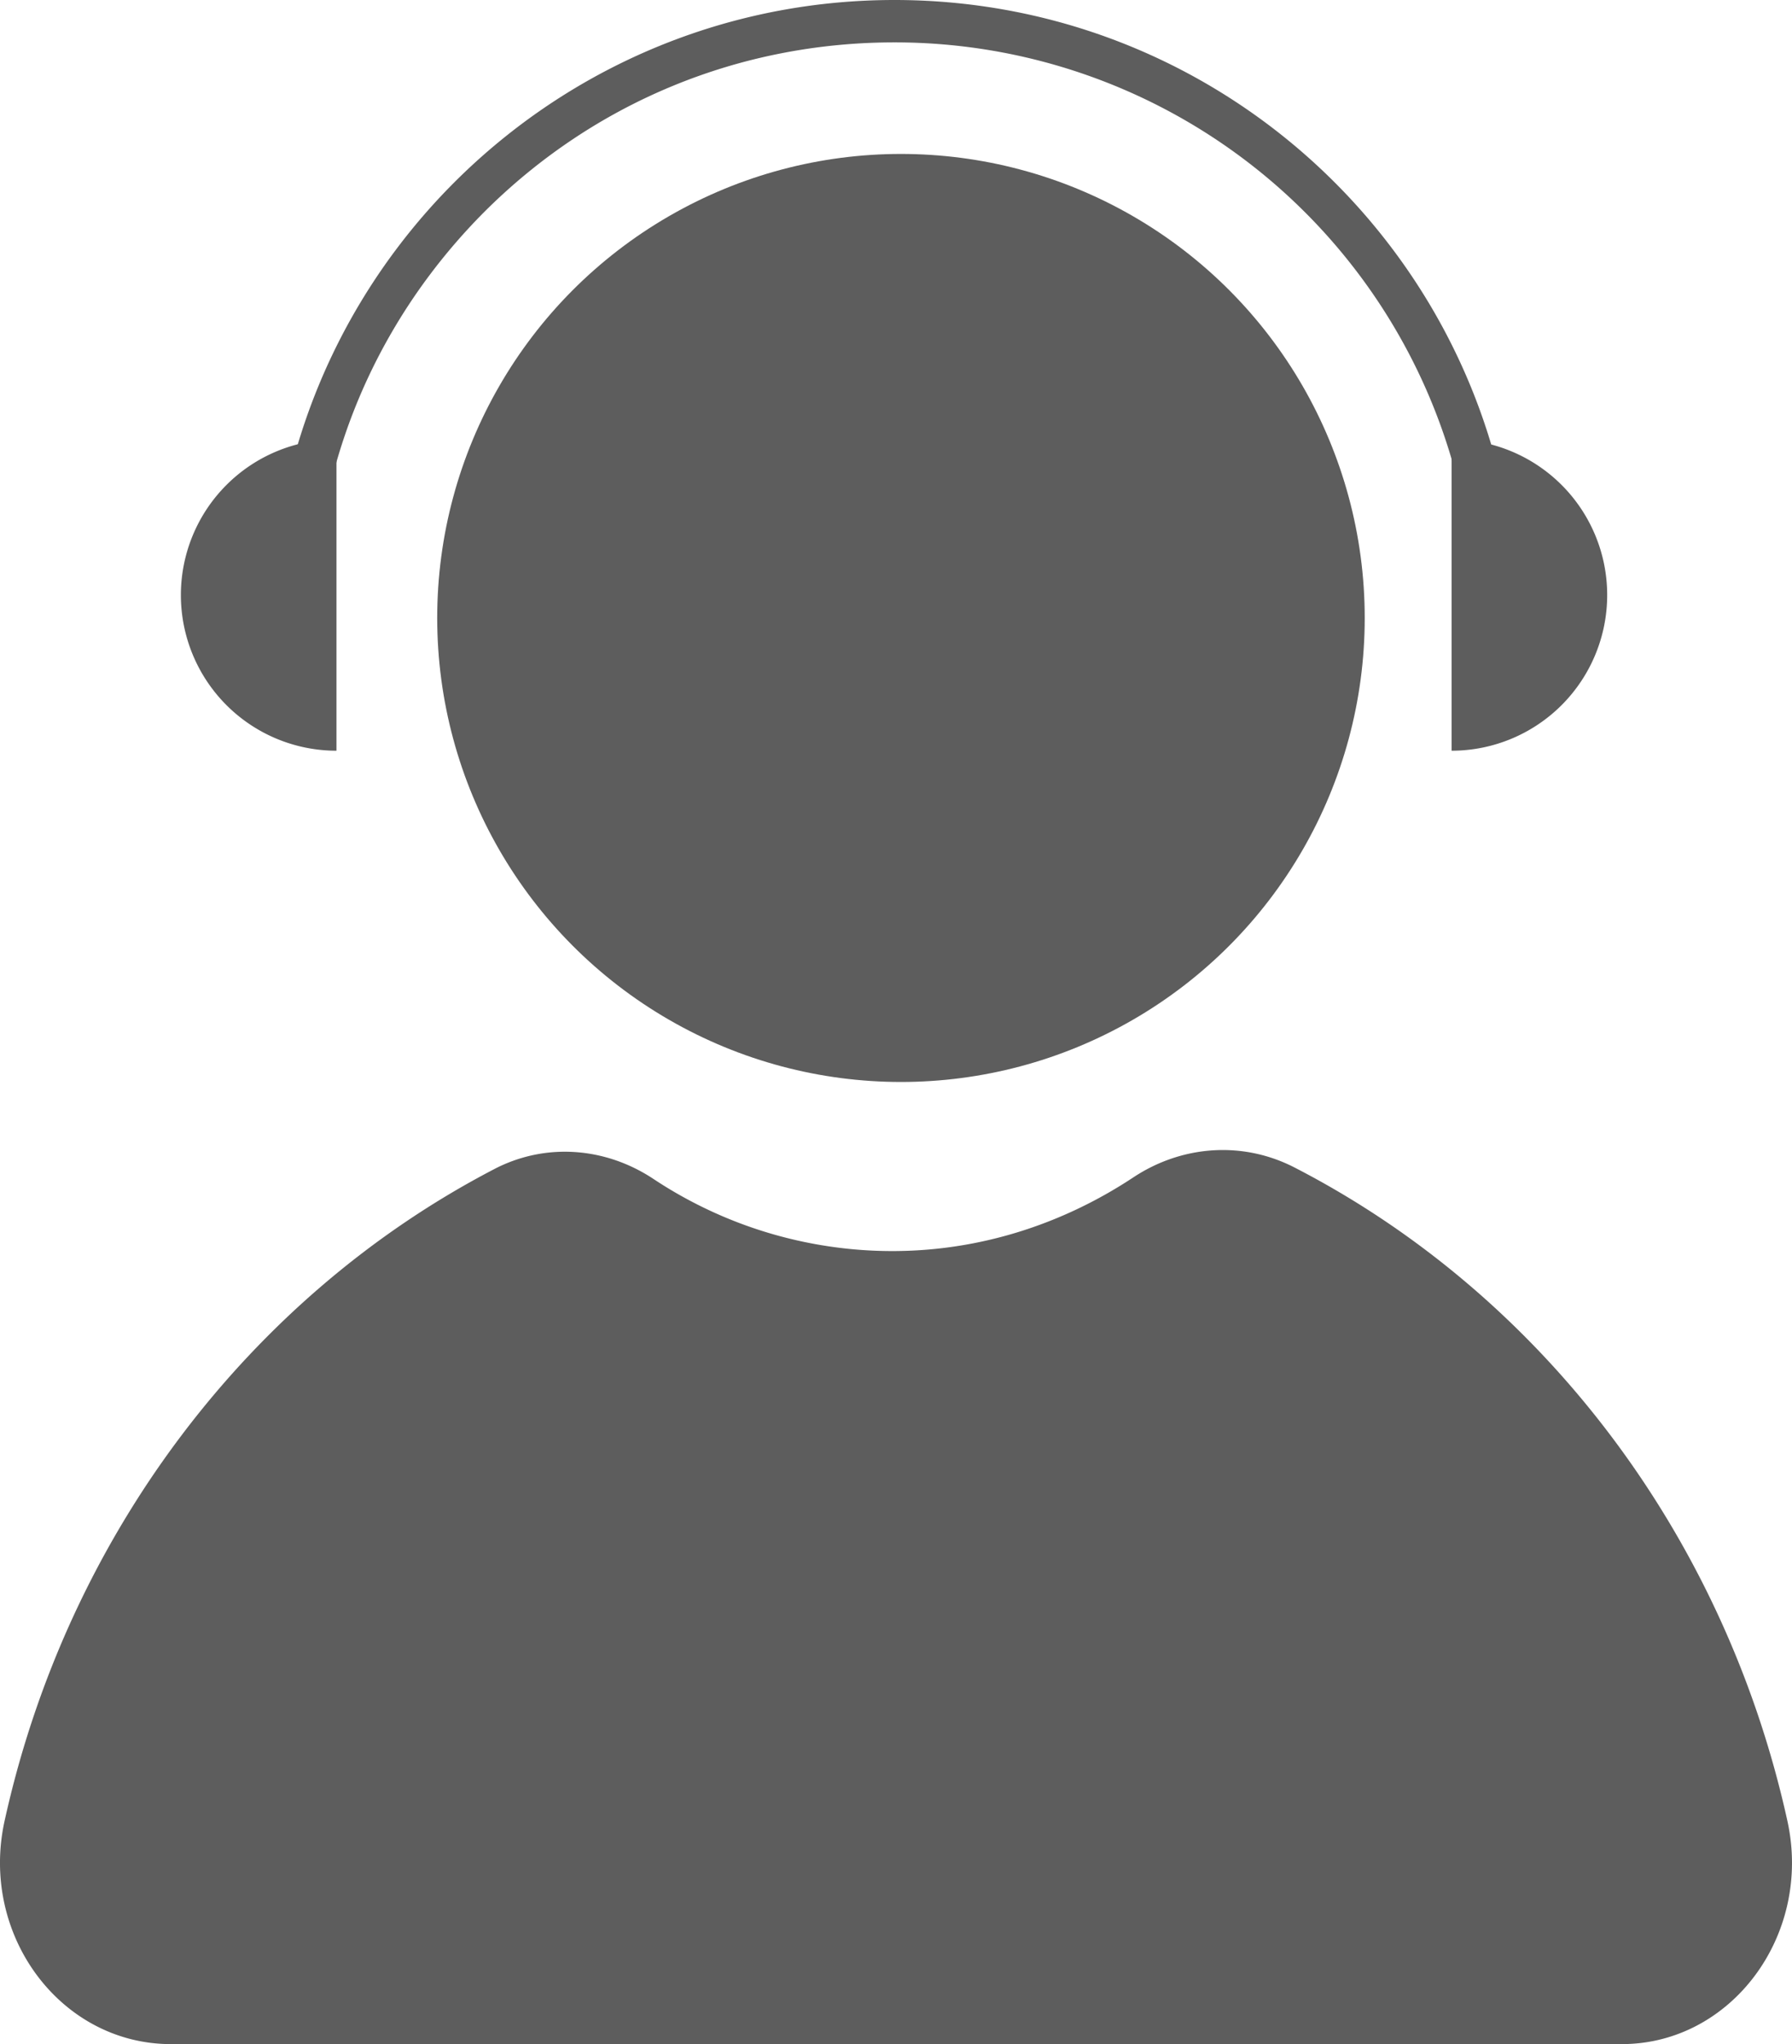
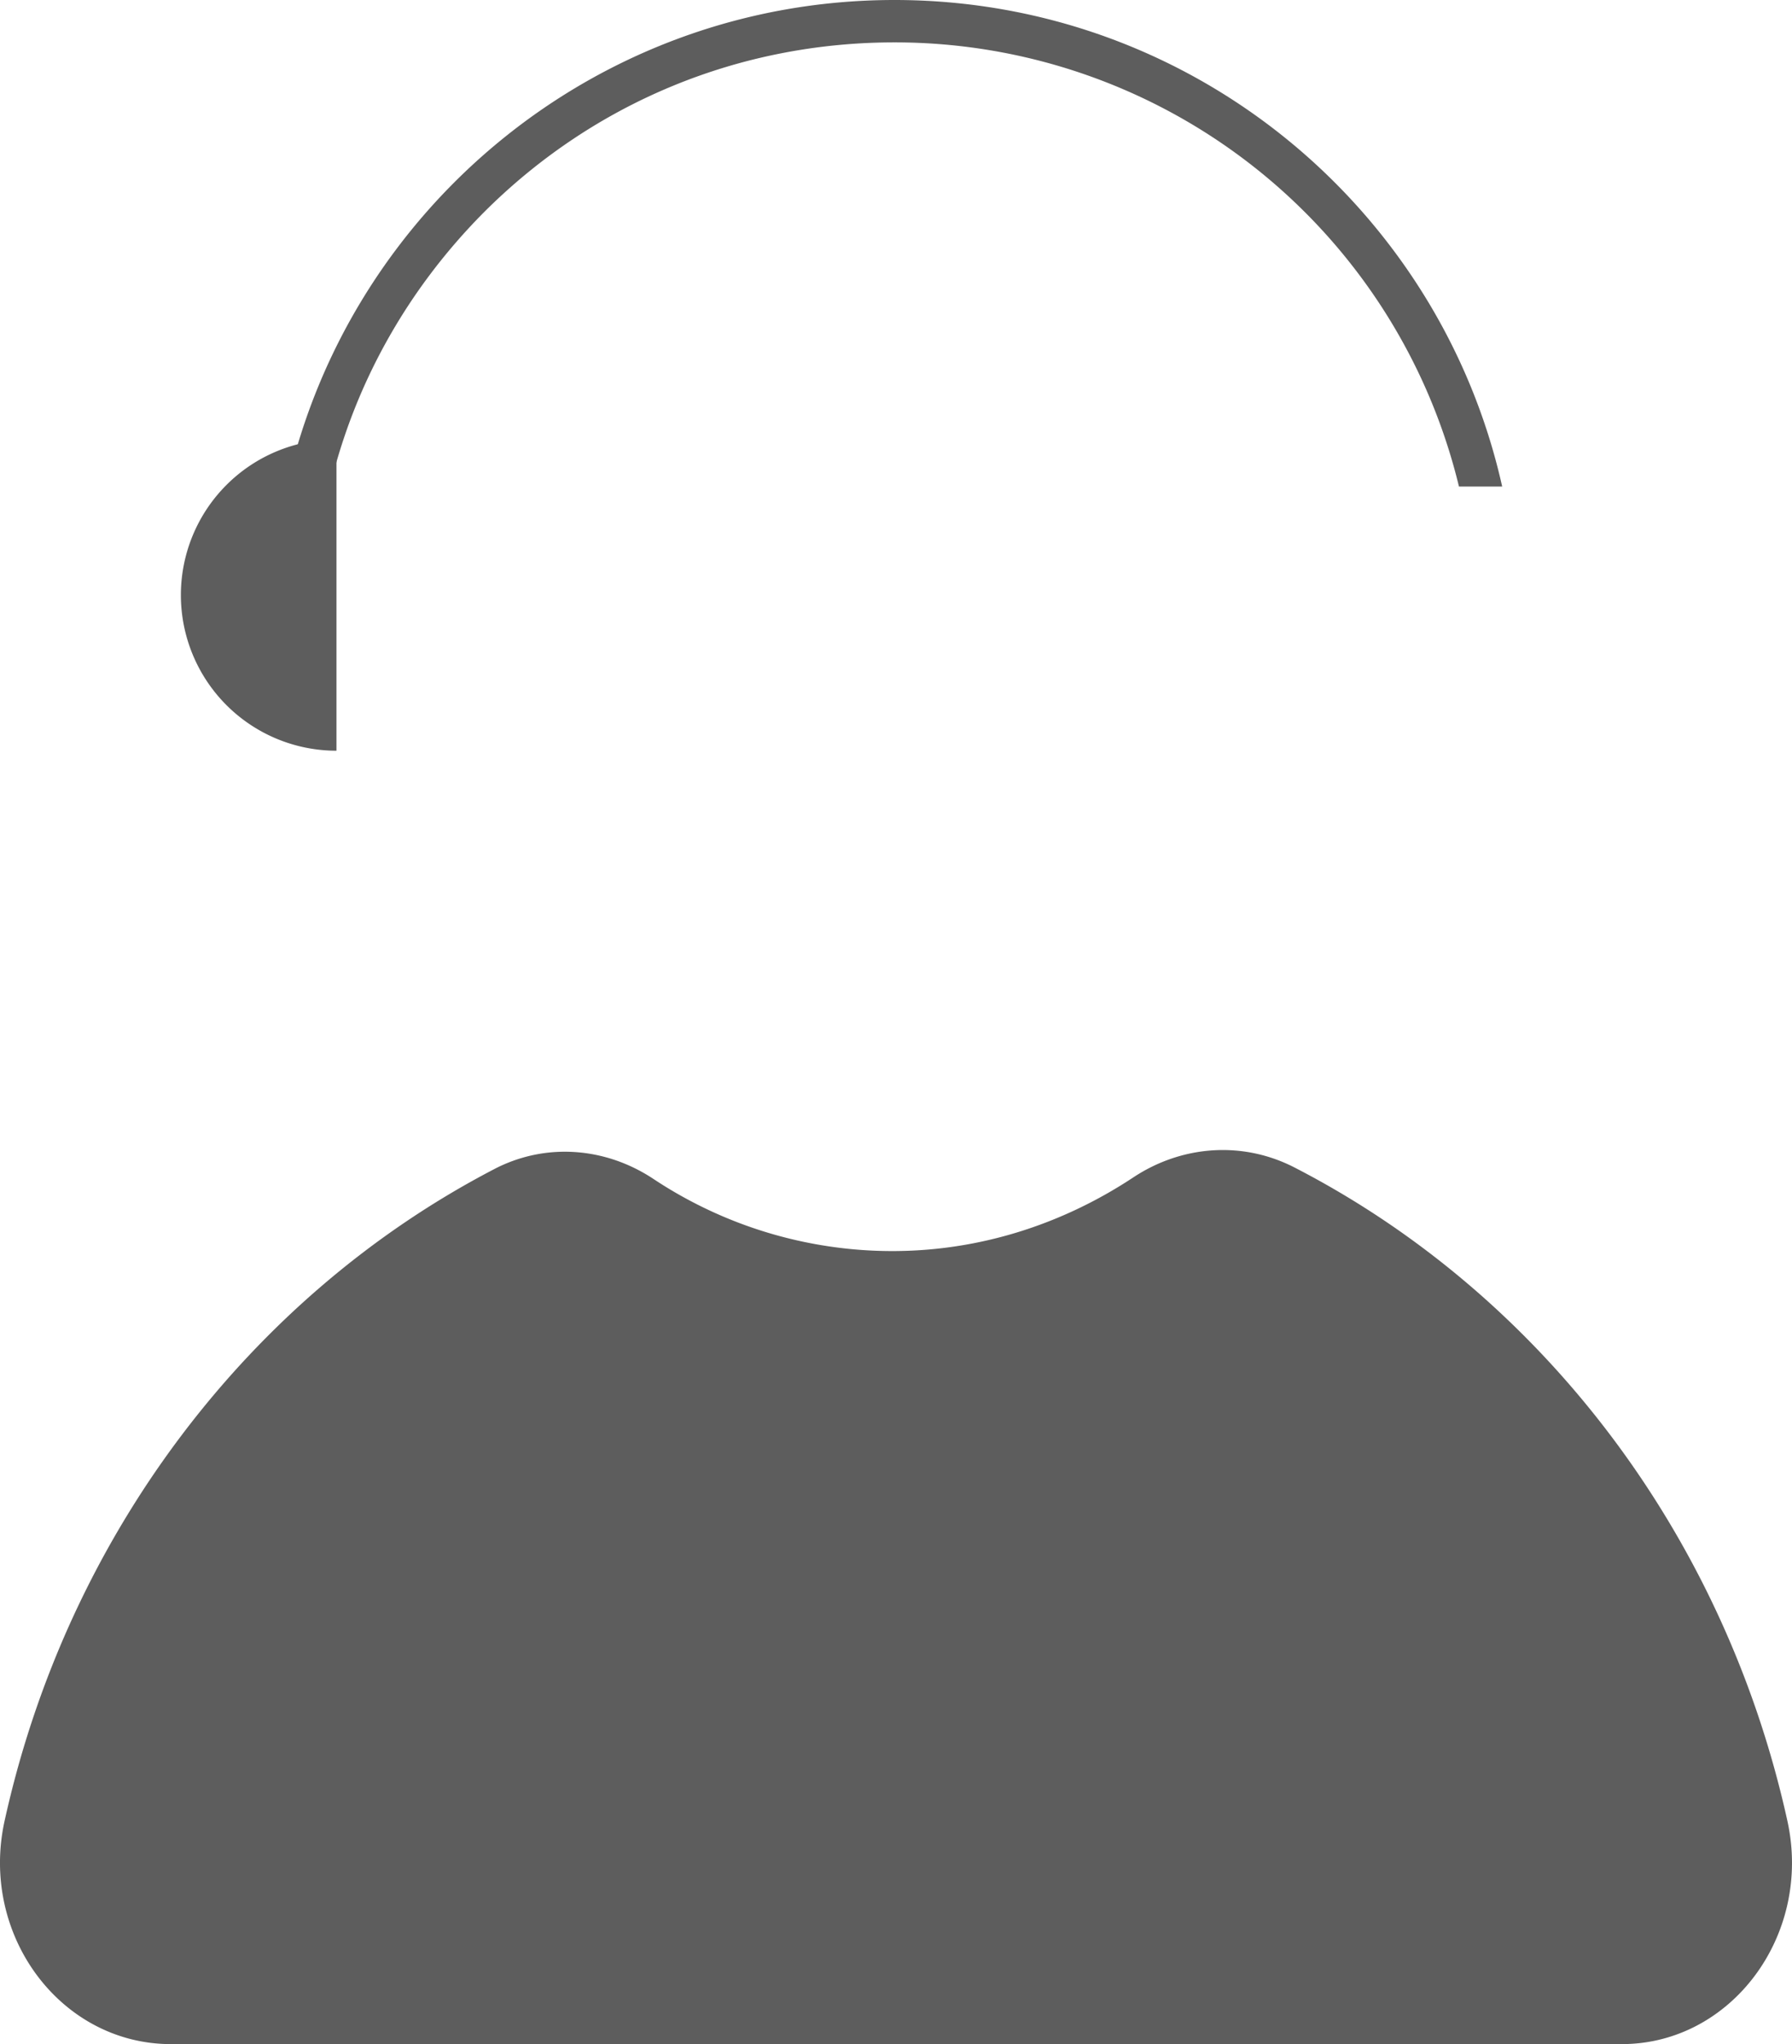
<svg xmlns="http://www.w3.org/2000/svg" viewBox="0 0 884.1 1007.96">
  <defs>
    <style>.cls-1{fill:#5d5d5d;}</style>
  </defs>
  <g id="圖層_2" data-name="圖層 2">
    <g id="图层_1" data-name="图层 1">
-       <circle class="cls-1" cx="444.5" cy="304.71" r="228.8" />
      <path class="cls-1" d="M881.84,897.93C850.5,755.7,759.66,638,638.76,575.73c-25.59-13.22-55.66-11.09-79.75,4.91-34.55,22.81-75.27,36.25-118.77,36.25a213.29,213.29,0,0,1-117.92-35.61c-23.88-15.78-53.52-17.92-78.69-4.7-120,62.48-210.24,180-241.38,321.35-12.36,56.29,27.72,110,82.1,110H800C854.12,1008,894.21,954.22,881.84,897.93Z" />
      <path class="cls-1" d="M166,216.65a76.76,76.76,0,1,0,0,153.52Z" />
-       <path class="cls-1" d="M716.16,216.65a76.76,76.76,0,1,1,0,153.52Z" />
      <path class="cls-1" d="M162.82,239.89C175,189.14,201,142.65,238.73,104.7c54.16-54.16,126-83.8,202.57-83.8a286.39,286.39,0,0,1,278.49,219h21.32C710.4,102.57,587.79,0,441.3,0S172.2,102.57,141.5,239.89Z" />
    </g>
  </g>
</svg>